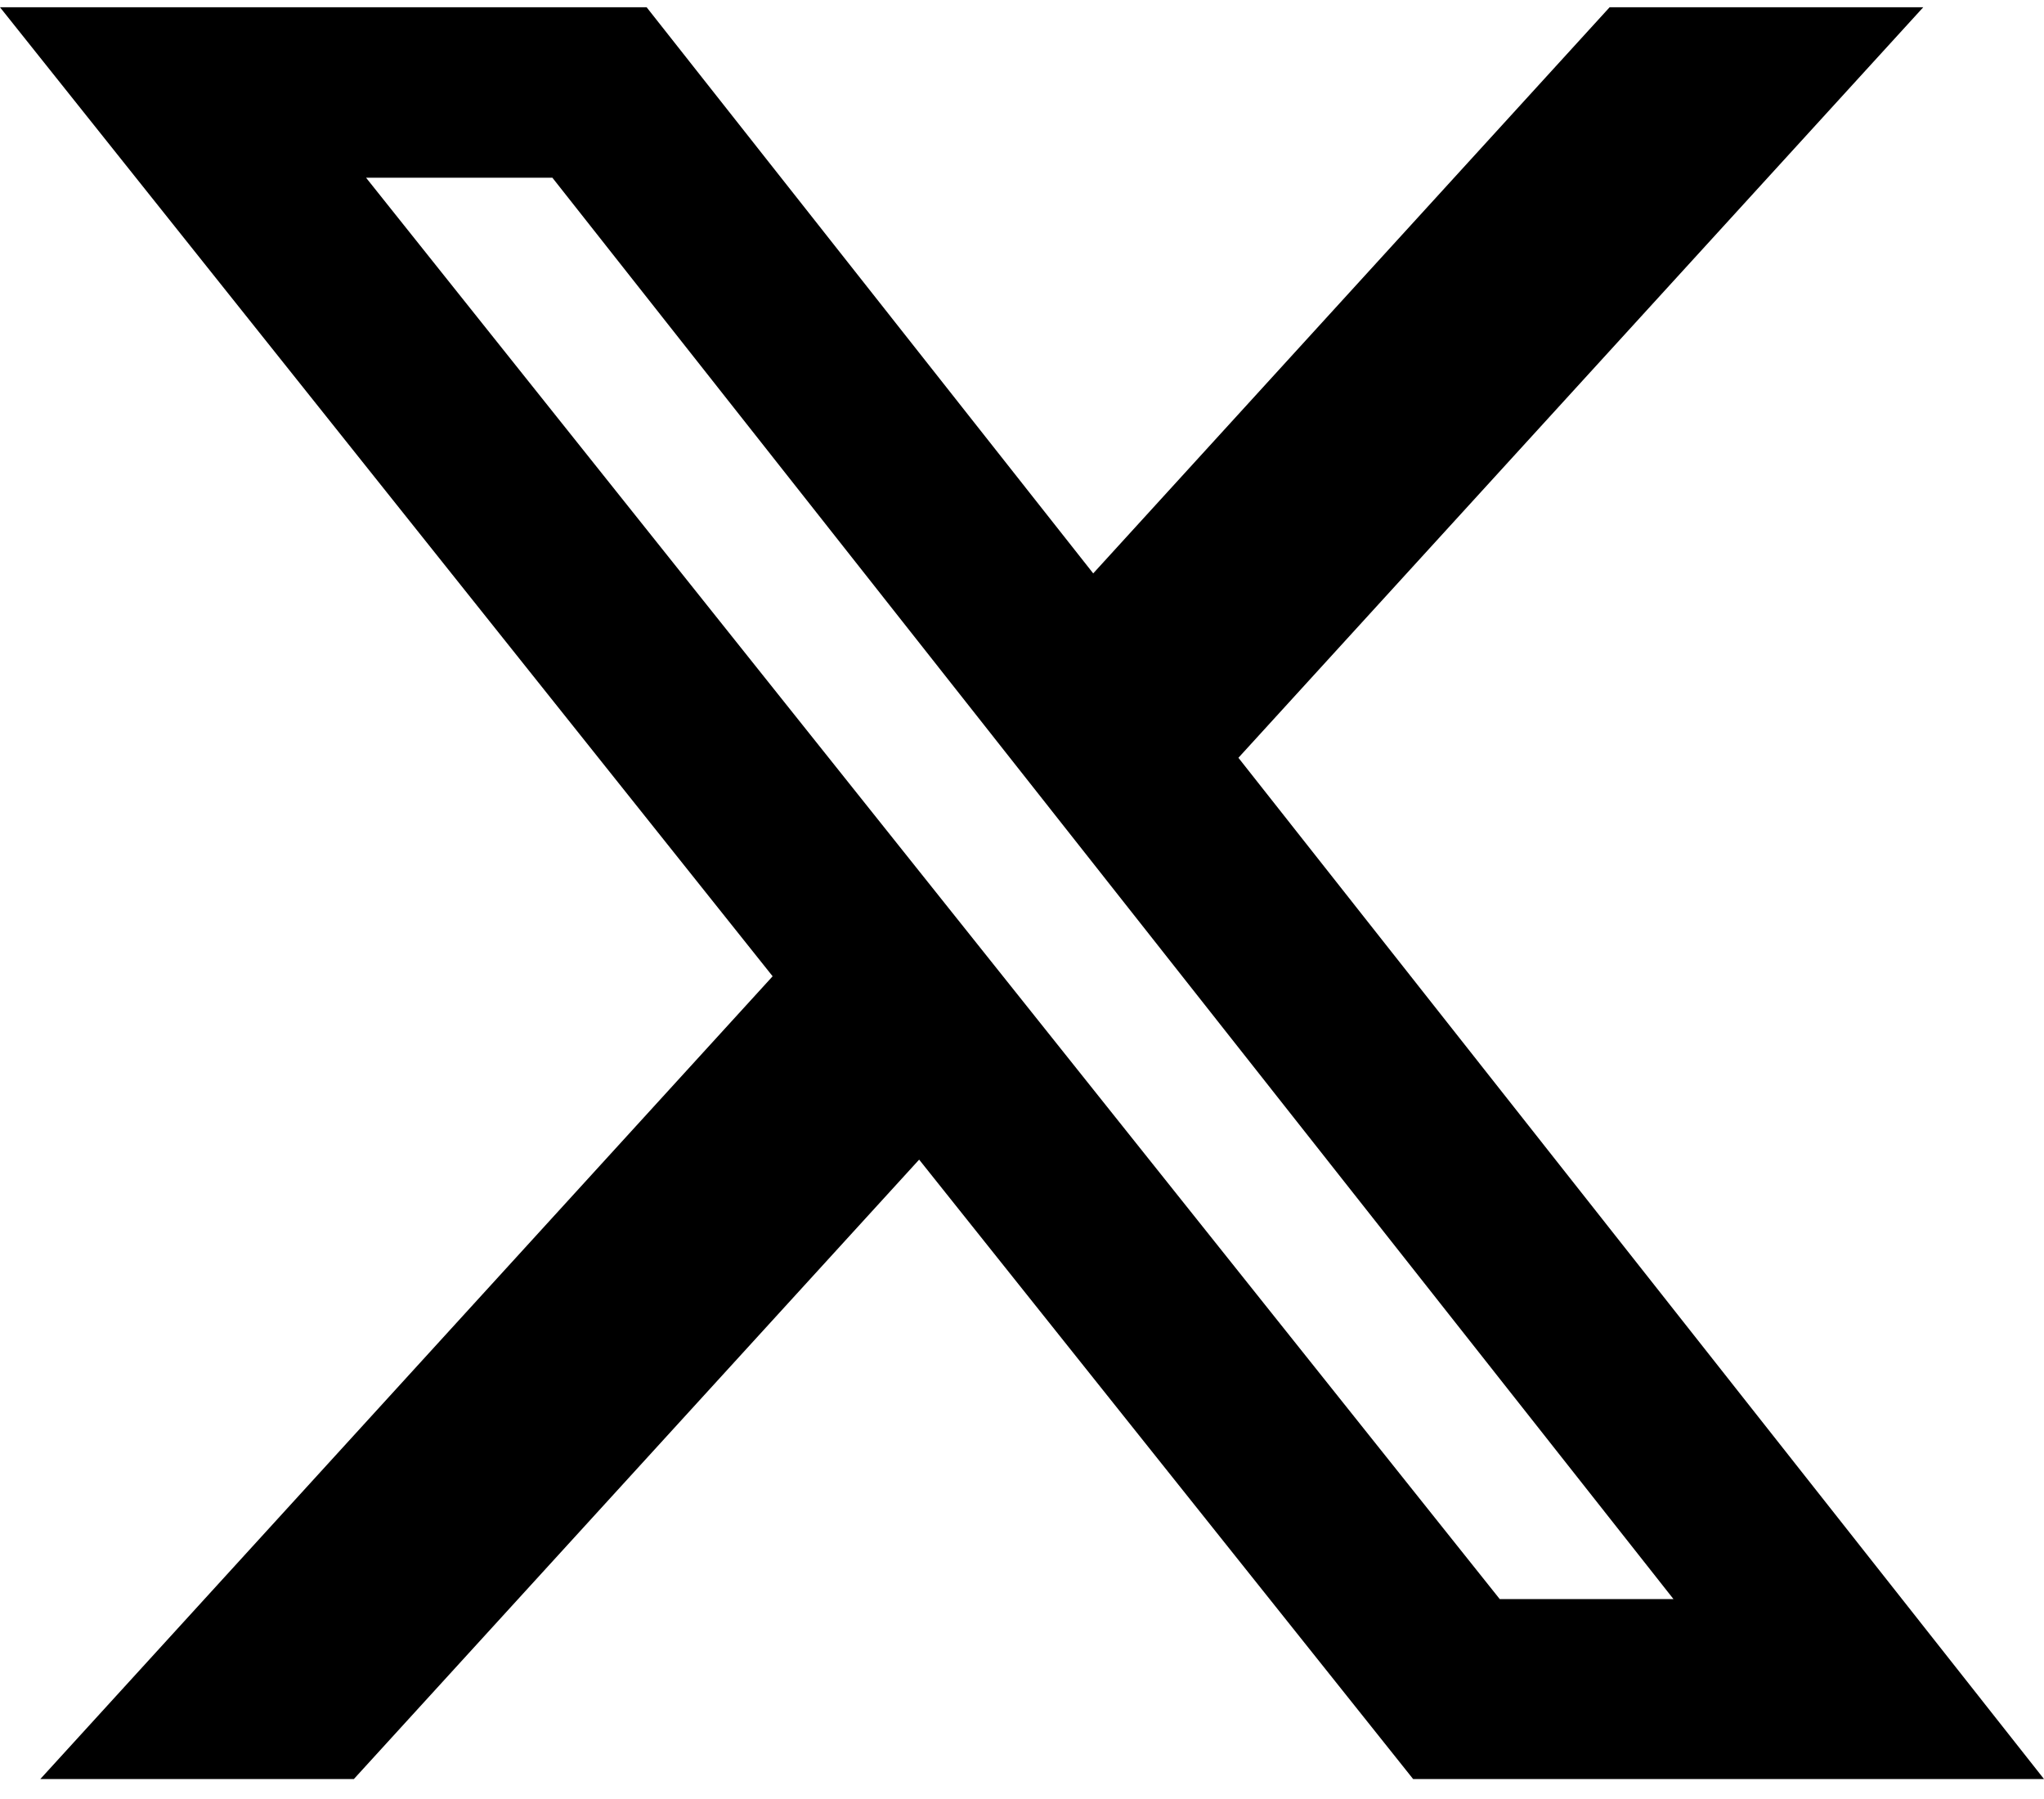
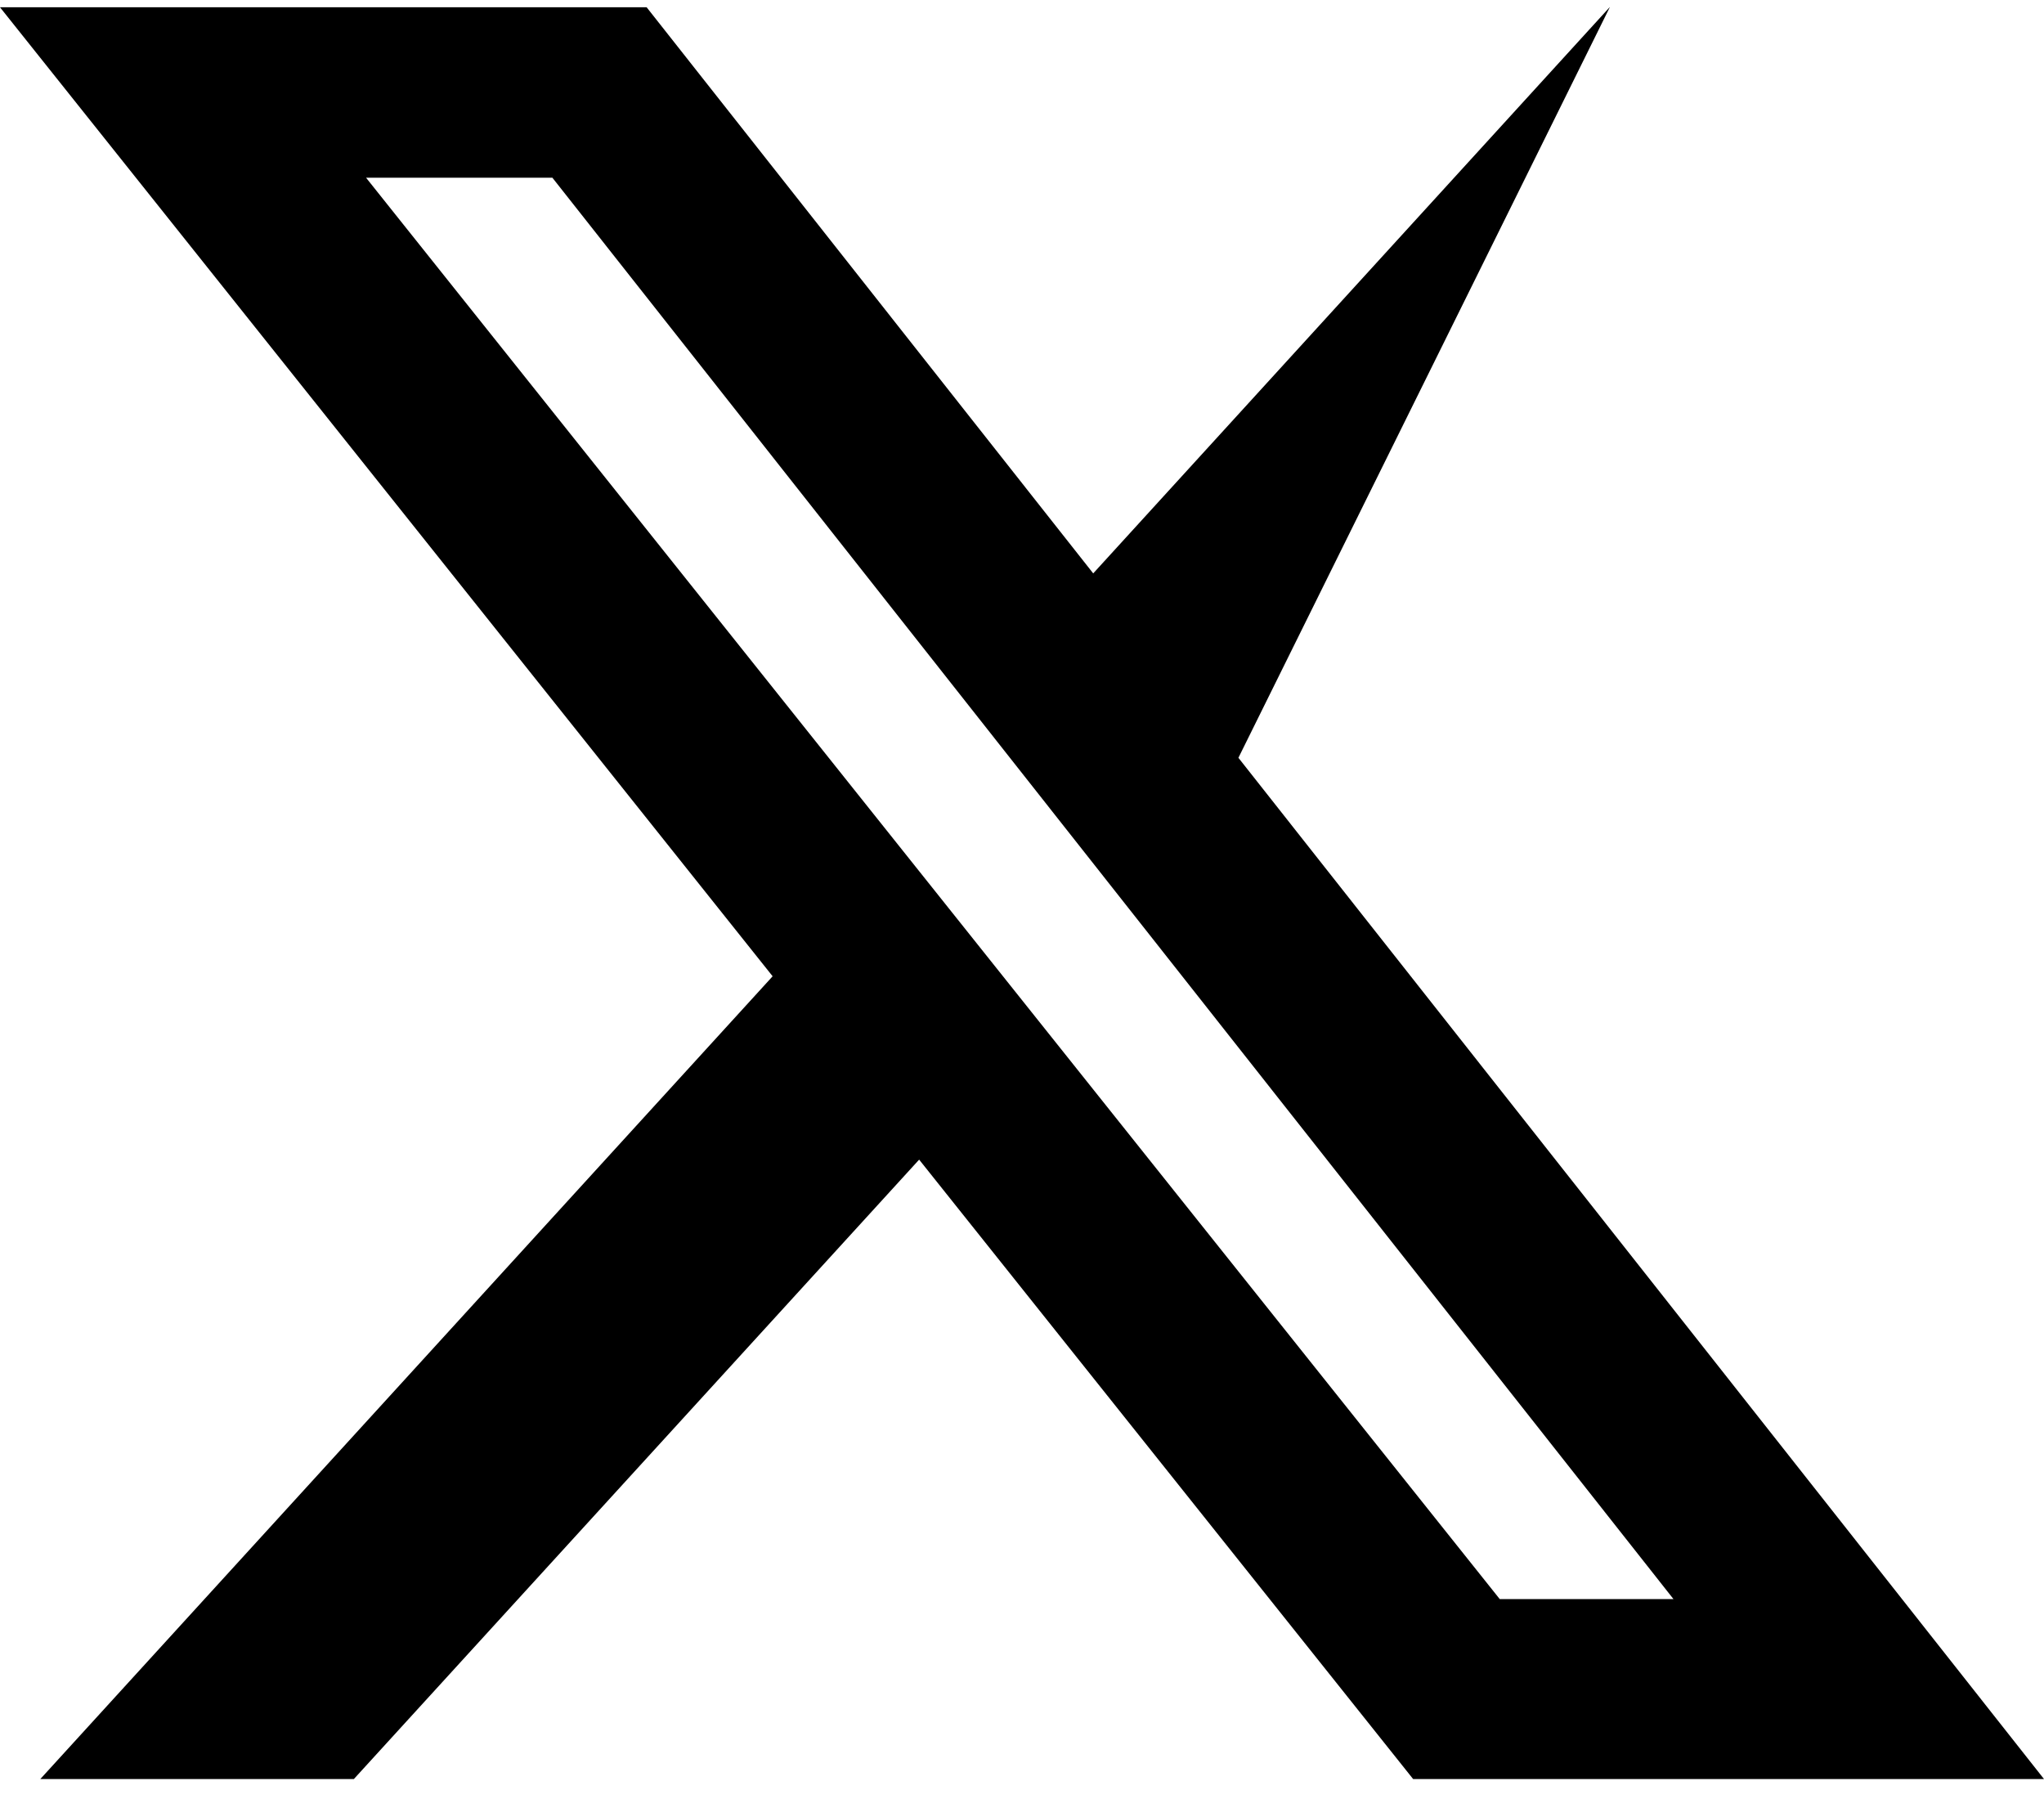
<svg xmlns="http://www.w3.org/2000/svg" width="25" height="22" viewBox="0 0 25 22" fill="none">
-   <path d="M19.689 0.089H23.523L15.147 9.267L25 21.756H17.284L11.242 14.181L4.328 21.756H0.493L9.45 11.939L0 0.089H7.909L13.371 7.012L19.687 0.089H19.689ZM18.343 19.555H20.468L6.756 2.173H4.477L18.343 19.555Z" fill="black" />
+   <path d="M19.689 0.089L15.147 9.267L25 21.756H17.284L11.242 14.181L4.328 21.756H0.493L9.45 11.939L0 0.089H7.909L13.371 7.012L19.687 0.089H19.689ZM18.343 19.555H20.468L6.756 2.173H4.477L18.343 19.555Z" fill="black" />
</svg>